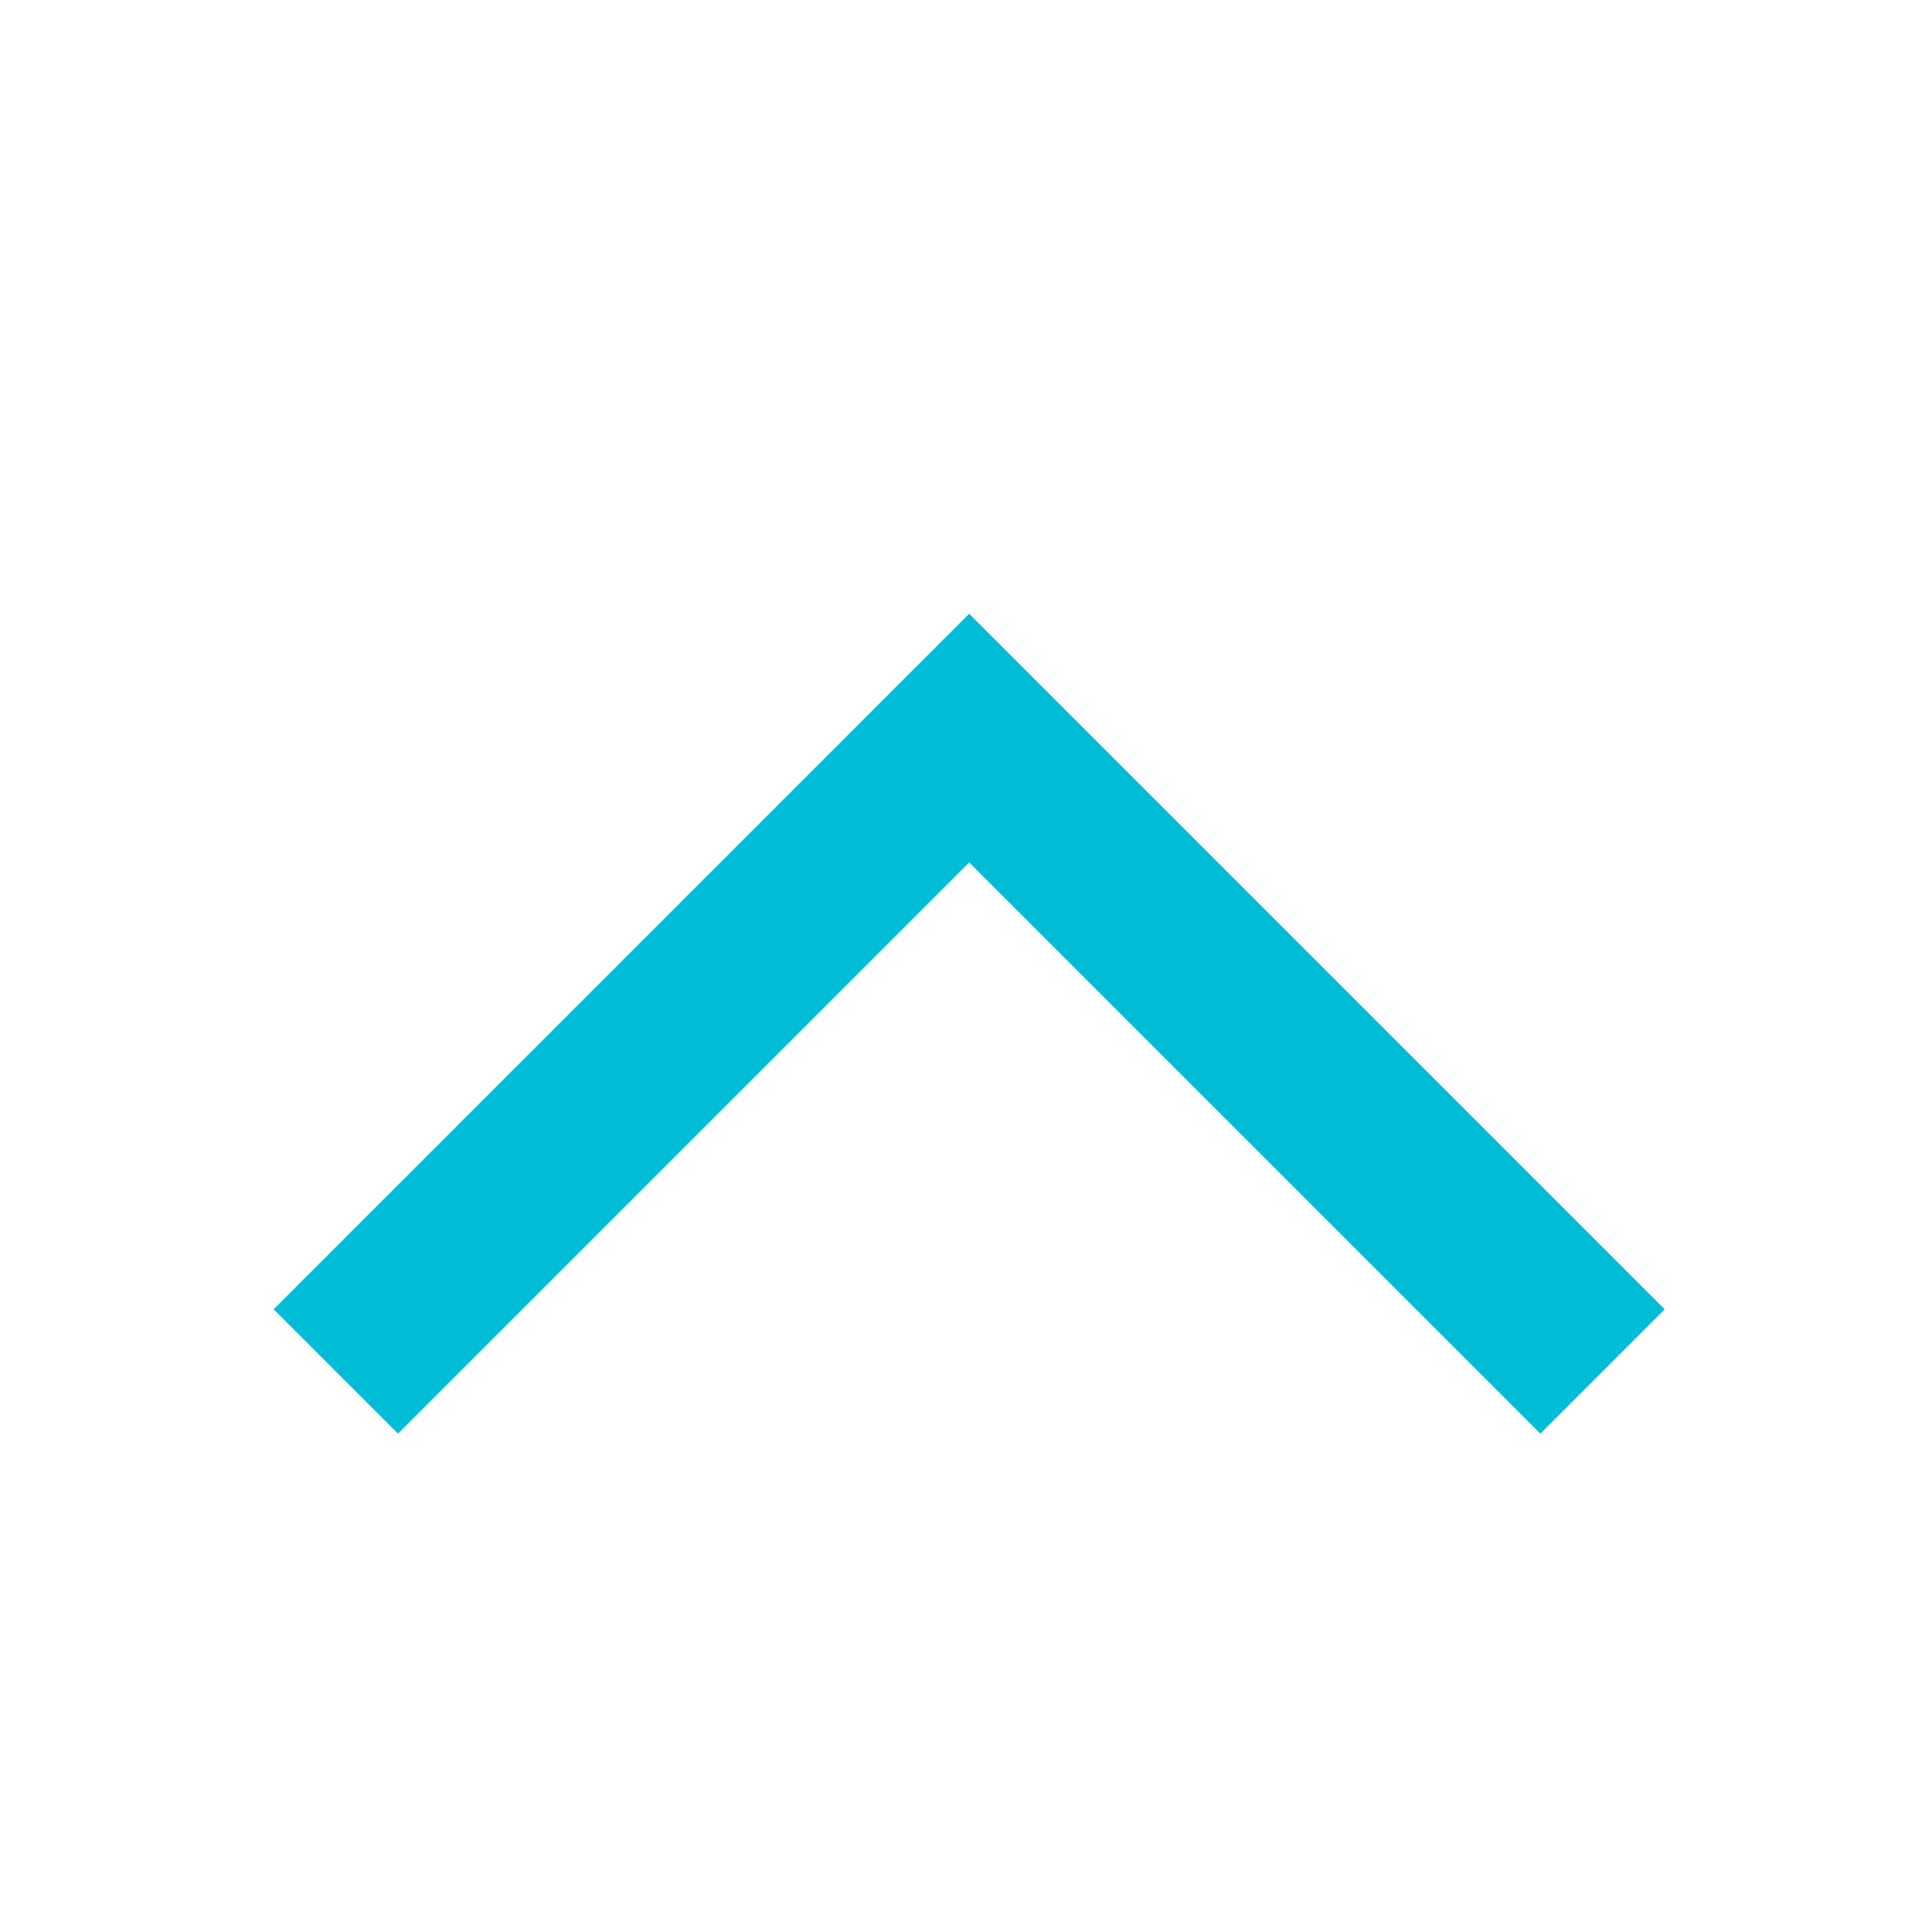
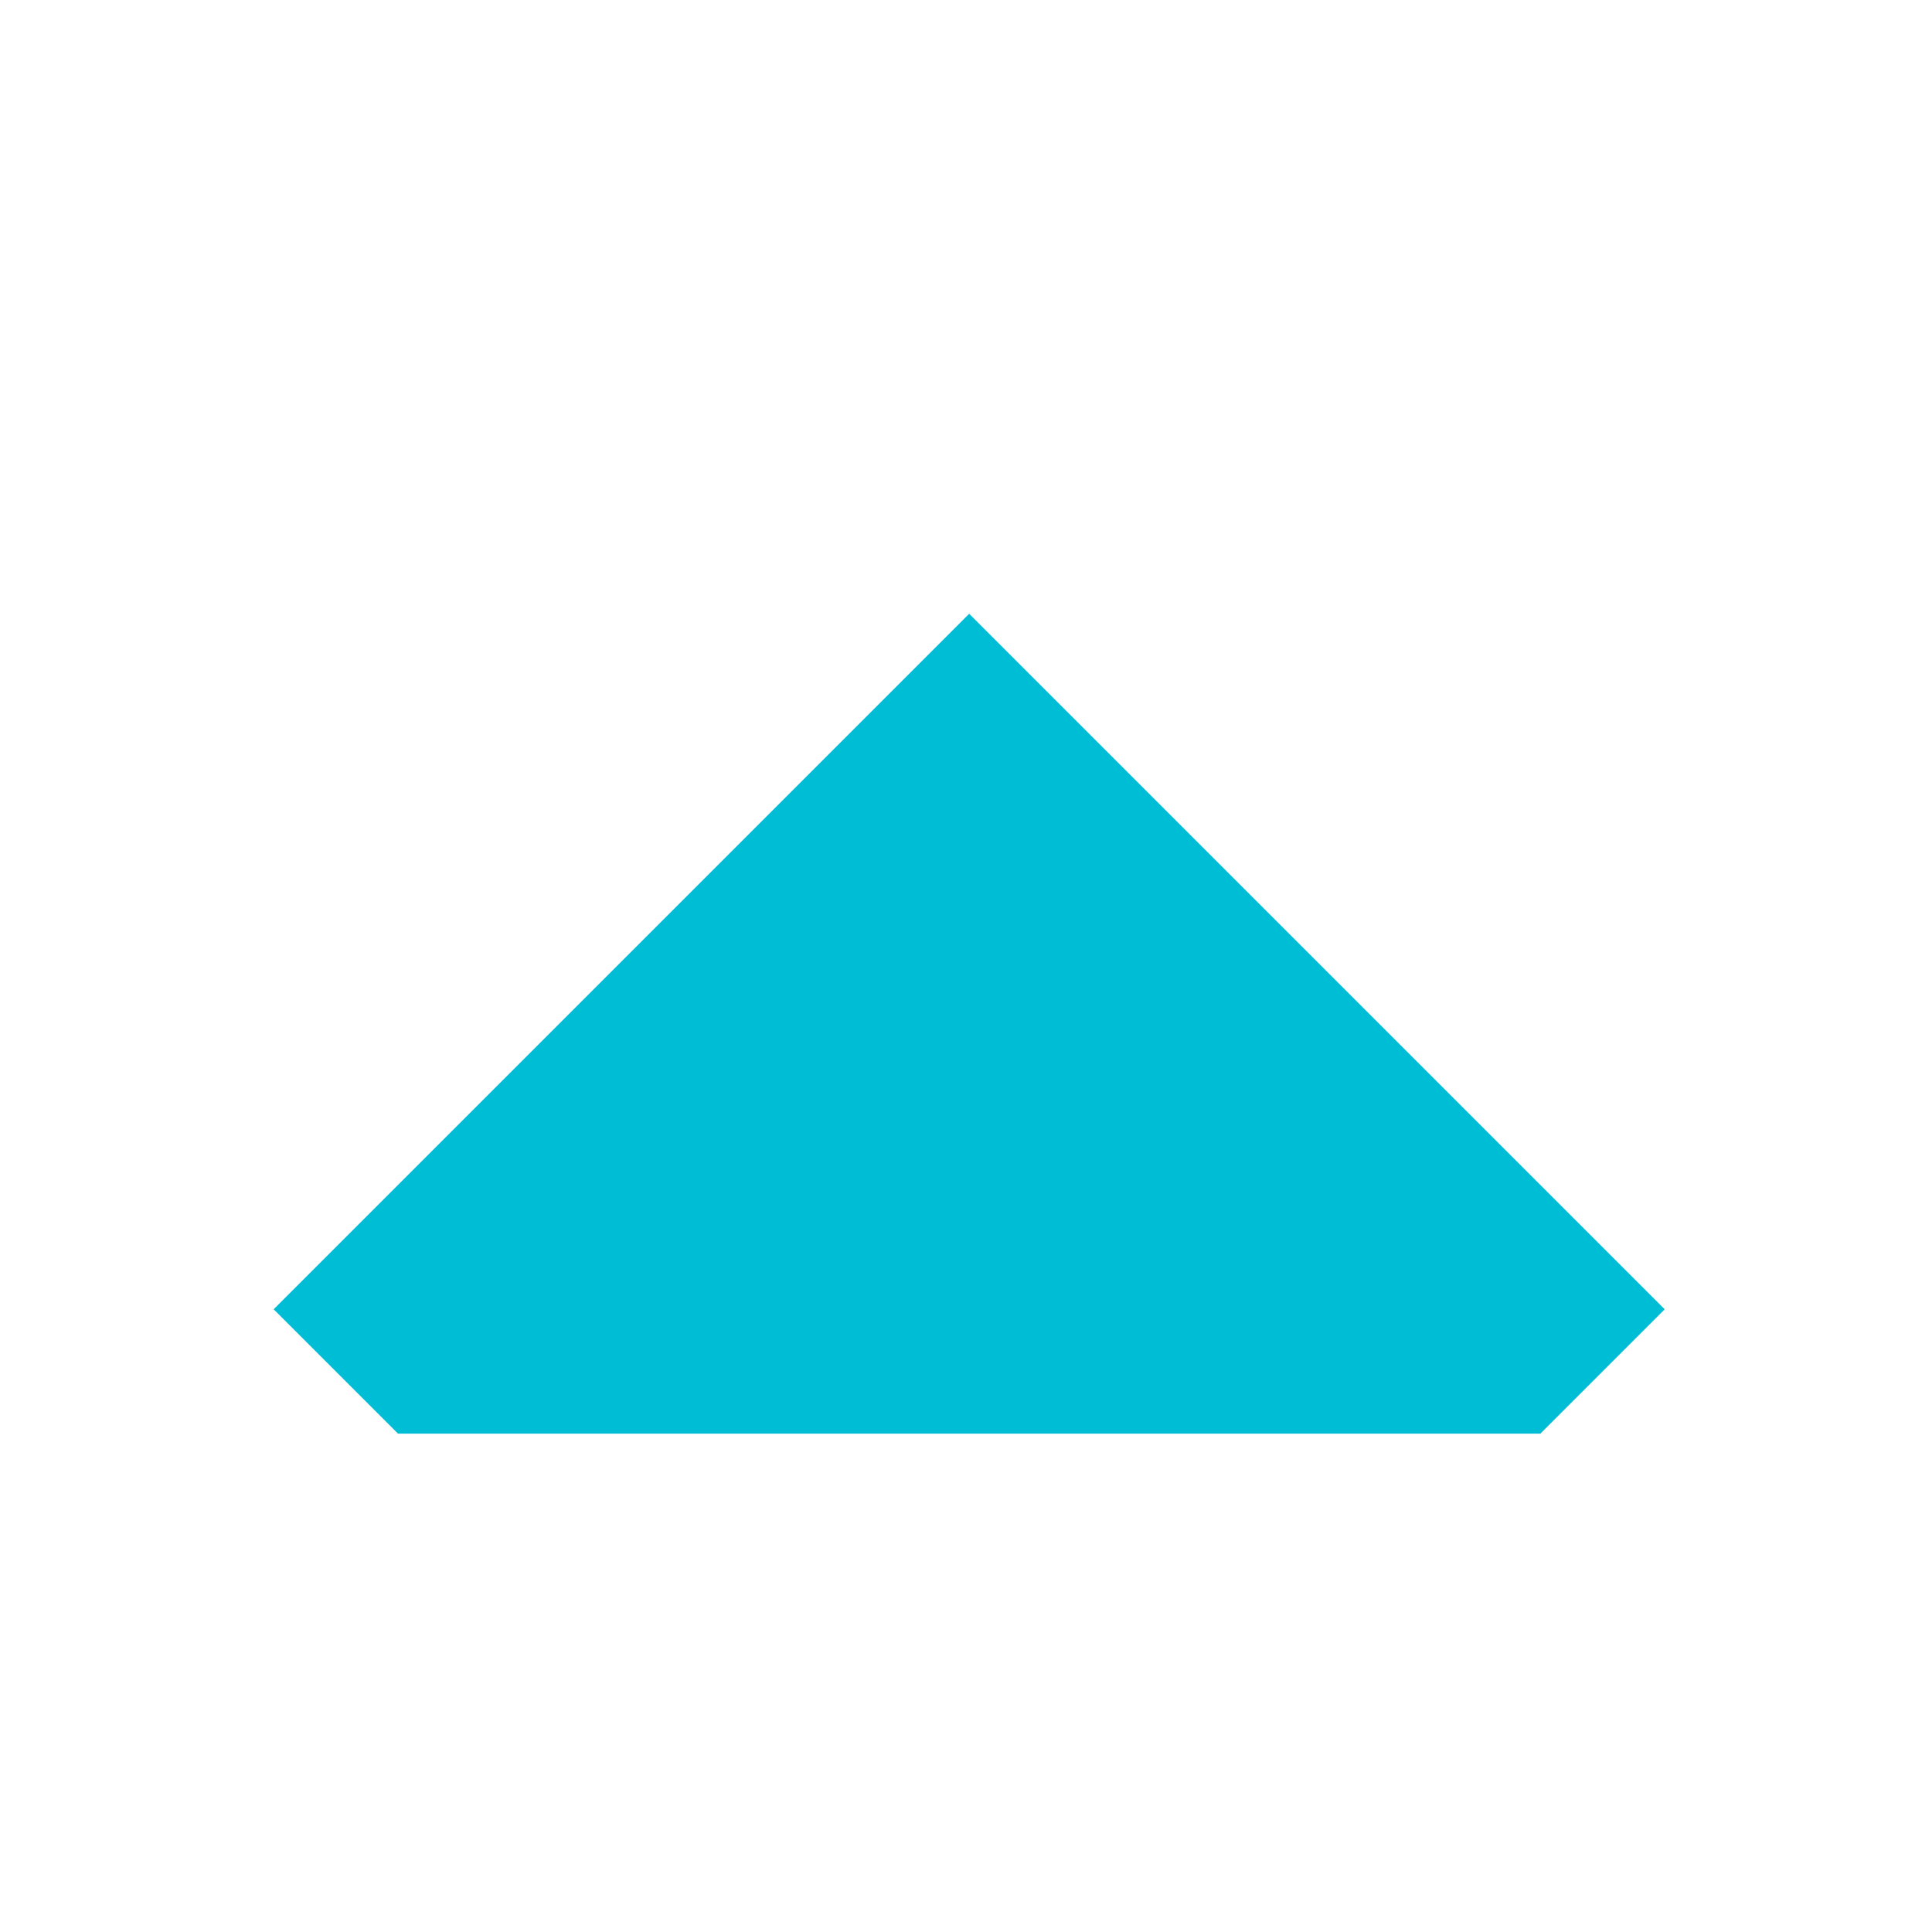
<svg xmlns="http://www.w3.org/2000/svg" width="25" height="25" viewBox="0 0 25 25" fill="none">
-   <path d="M19.932 18.551L21.541 16.942L12.541 7.942L3.541 16.942L5.15 18.551L12.541 11.16L19.932 18.551Z" fill="#00BDD6" />
+   <path d="M19.932 18.551L21.541 16.942L12.541 7.942L3.541 16.942L5.15 18.551L19.932 18.551Z" fill="#00BDD6" />
</svg>